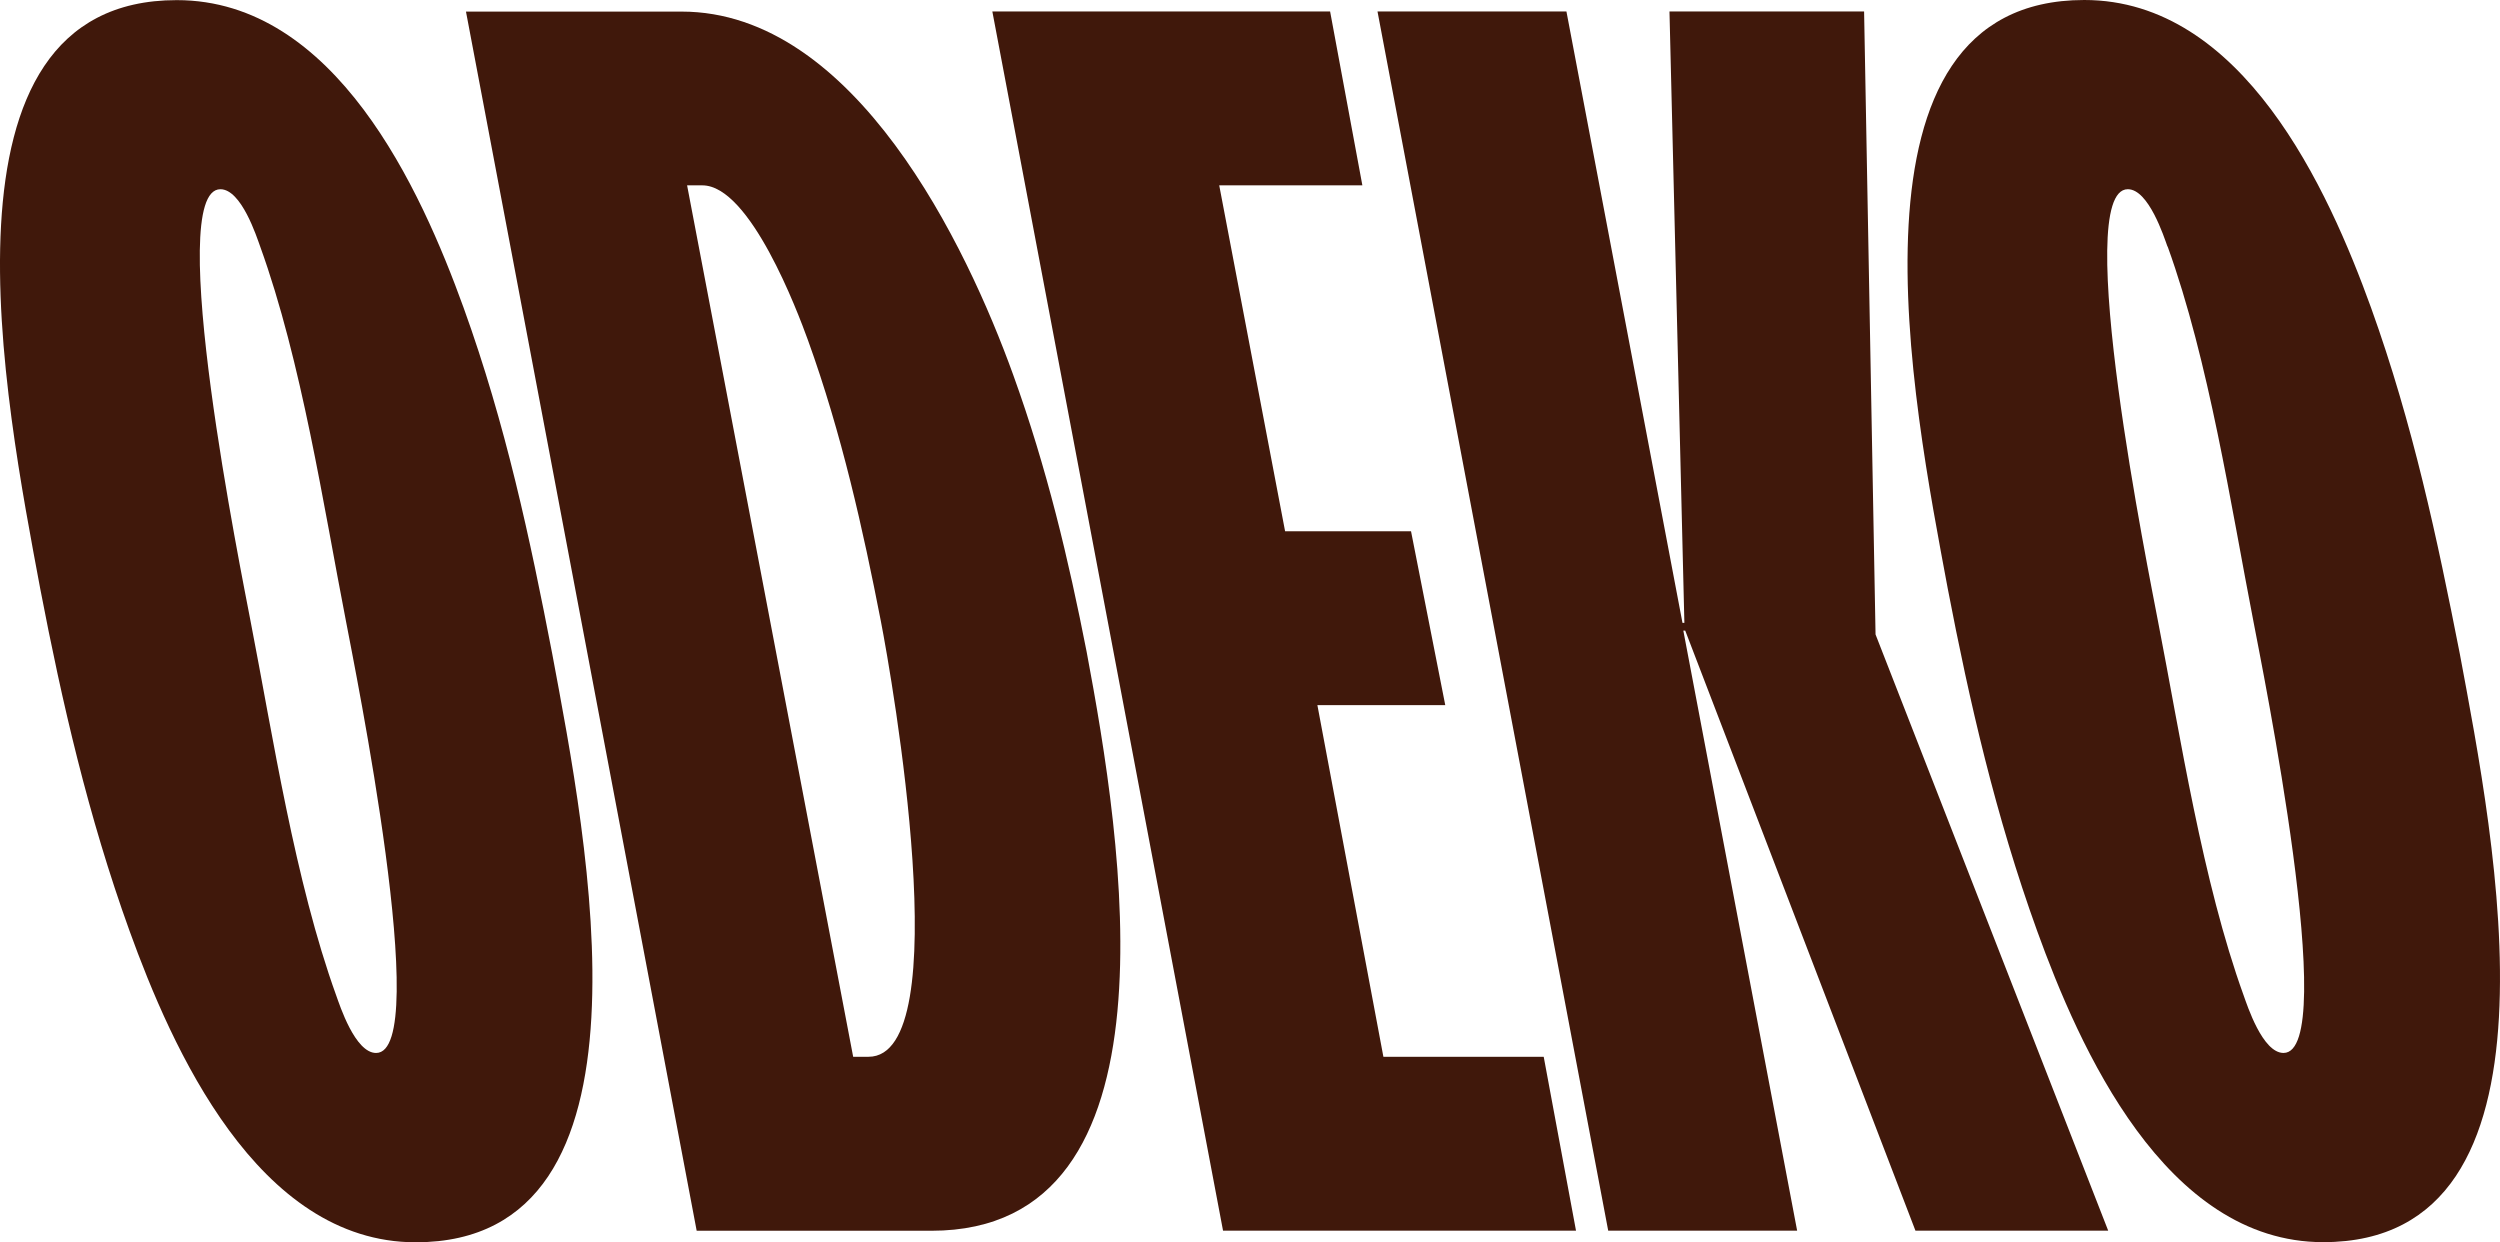
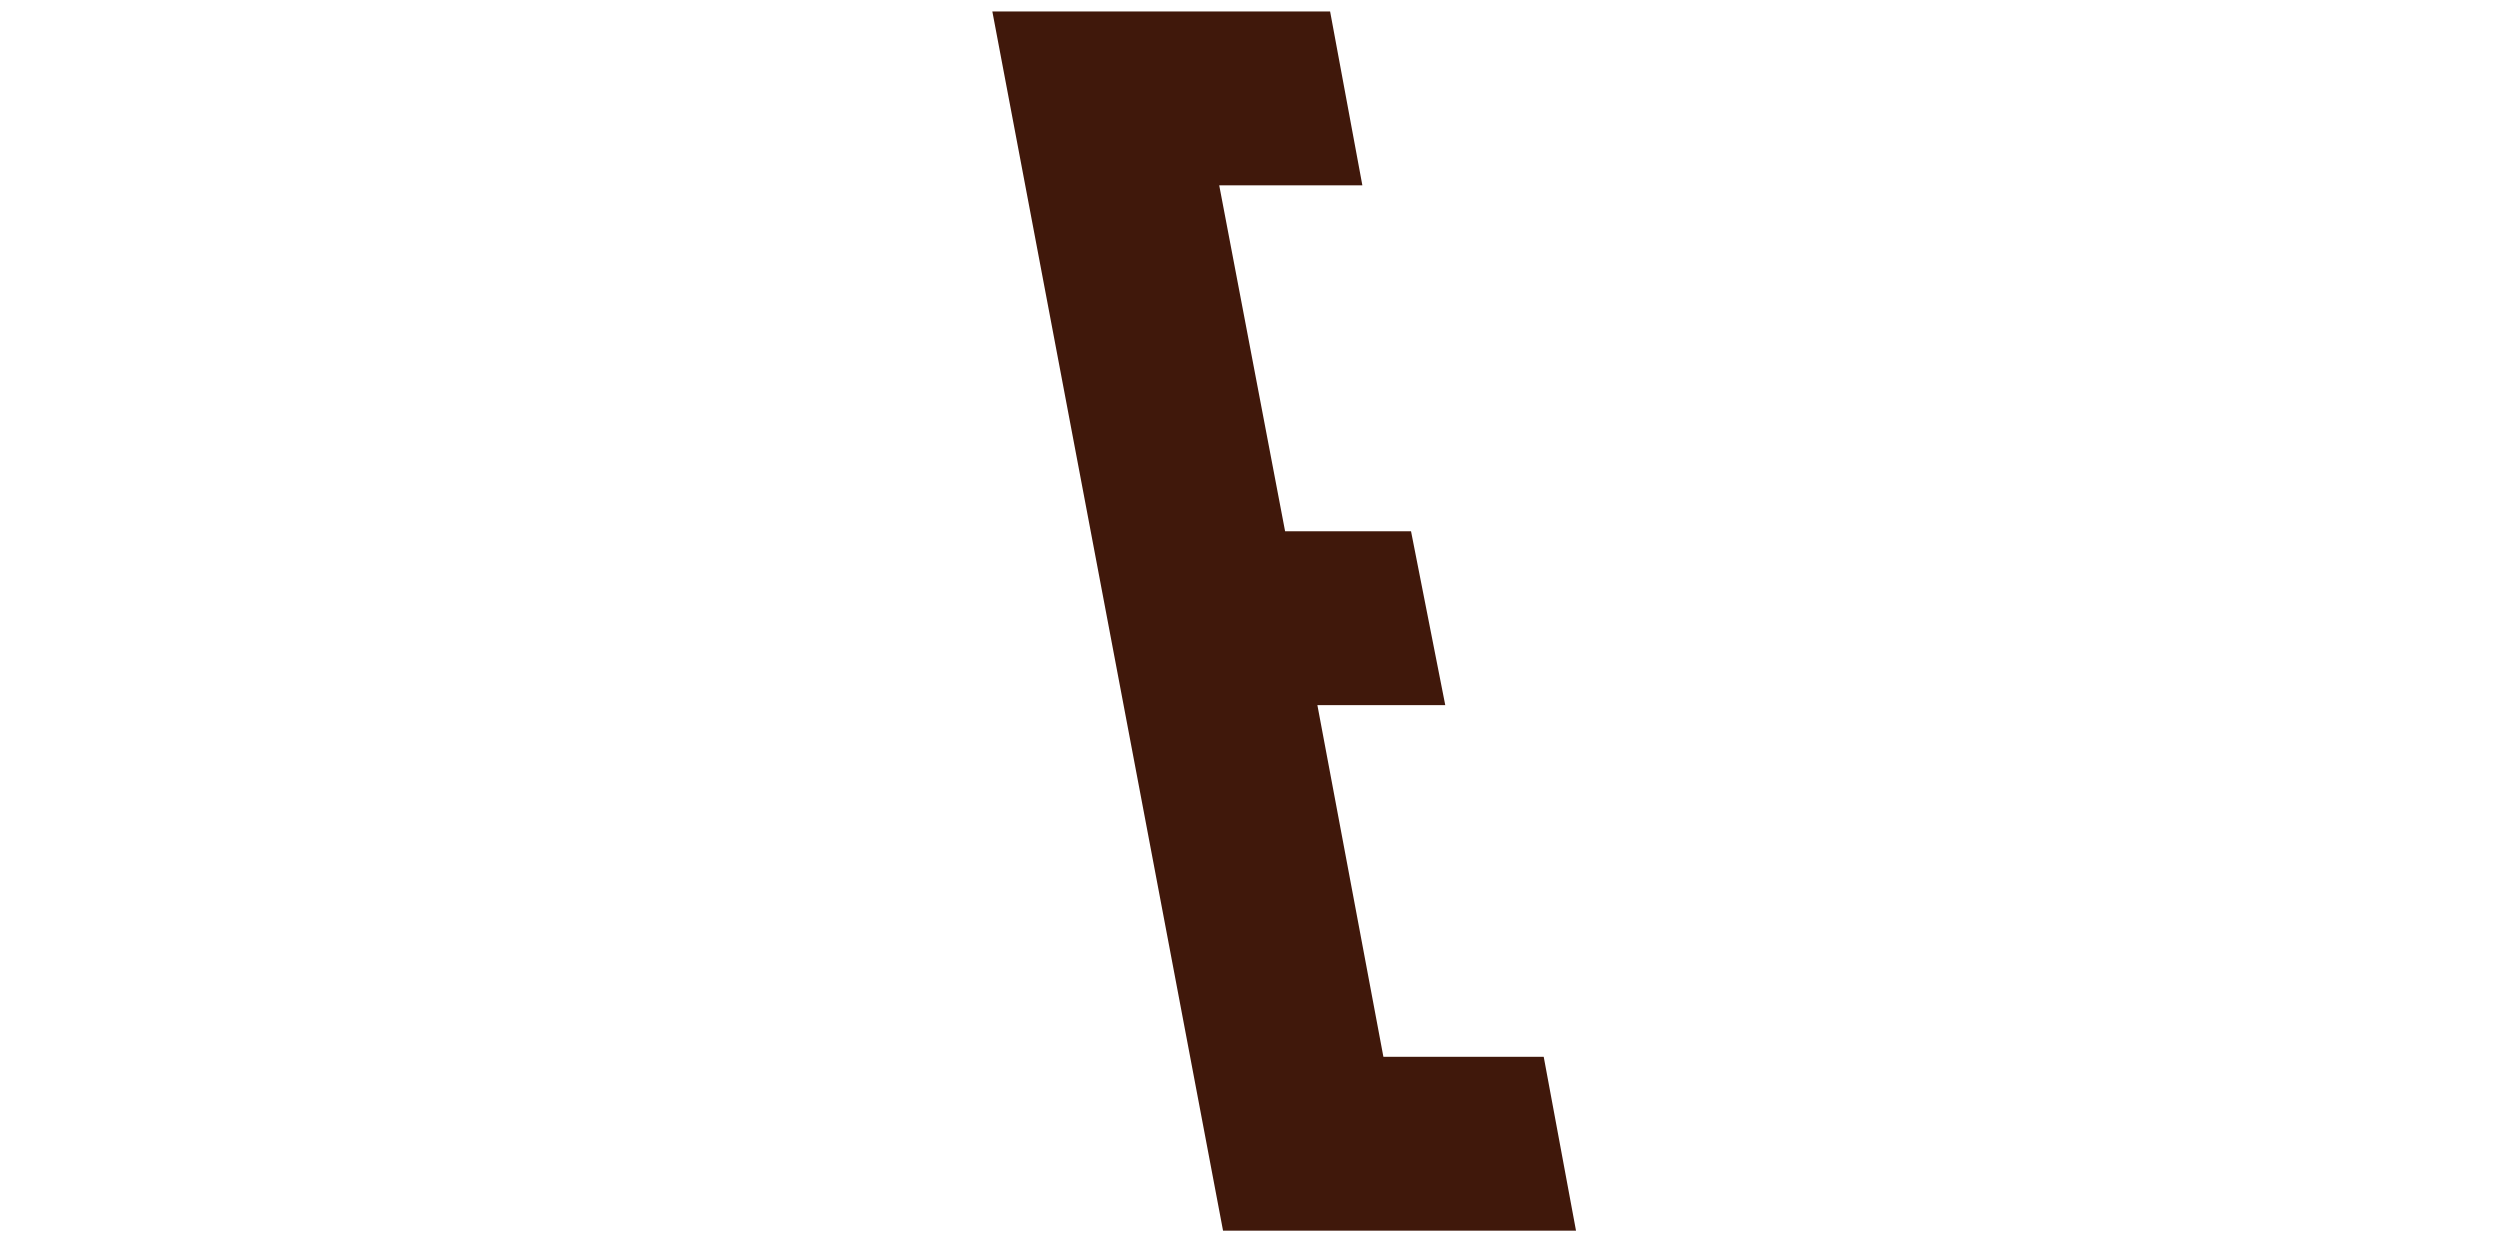
<svg xmlns="http://www.w3.org/2000/svg" width="324" height="161" viewBox="0 0 324 161" fill="none" class="h-8">
-   <path d="M307.286 39.875C301.736 24.522 290.649 0 270.119 0C237.477 0 247.95 52.258 252.429 76.281C255.236 90.892 258.63 105.751 264.001 120.611C269.46 135.72 280.57 160.984 301.095 160.984C333.741 160.984 323.264 108.726 318.785 84.703C315.868 69.843 312.722 54.983 307.286 39.875ZM280.927 31.951C286.294 46.811 289.142 65.618 292.037 80.492C293.108 86.188 303.366 136.462 295.943 136.462C293.223 136.462 291.235 130.273 290.786 129.032C285.415 114.173 282.571 95.365 279.672 80.492C278.605 74.796 268.347 24.522 275.766 24.522C278.463 24.522 280.455 30.711 280.904 31.951H280.927Z" fill="#40180B" />
-   <path d="M241.587 1.488H216.364L218.296 80.721H218.049L203.01 1.488H178.524L208.423 159.493H232.909L218.159 81.727H218.406L248.241 159.493H273.222L243.071 82.225L241.587 1.488Z" fill="#40180B" />
  <path d="M172.382 1.488H128.607L158.506 159.493H204.25L200.065 136.959H179.288L170.734 91.388H187.306L182.869 68.85H166.548L158.012 24.022H176.563L172.382 1.488Z" fill="#40180B" />
-   <path d="M131.298 48.544C125.299 31.941 110.828 1.502 88.325 1.502H60.39L90.289 159.506H120.71C153.604 159.506 145.393 108.738 140.827 84.466C138.497 72.567 135.685 60.678 131.298 48.544ZM104.71 44.084C109.092 56.218 111.84 68.601 114.157 80.49C115.604 87.92 124.177 136.959 112.554 136.959H110.571L89.048 24.022H91.026C97.209 24.022 103.363 40.371 104.71 44.084Z" fill="#40180B" />
-   <path d="M60.081 39.877C54.53 24.524 43.444 0.016 22.905 0.016C-9.742 0.016 0.736 52.274 5.214 76.297C8.022 90.908 11.415 105.767 16.782 120.627C22.245 135.736 33.35 161 53.875 161C86.517 161 76.044 108.742 71.566 84.719C68.699 69.845 65.539 54.986 60.081 39.877ZM33.721 31.954C39.093 46.813 41.937 65.621 44.836 80.494C45.903 86.19 56.16 136.464 48.742 136.464C46.022 136.464 44.03 130.275 43.581 129.035C38.214 114.175 35.365 95.368 32.471 80.494C31.4 74.798 21.146 24.524 28.565 24.524C31.285 24.524 33.273 30.713 33.721 31.954Z" fill="#40180B" />
</svg>